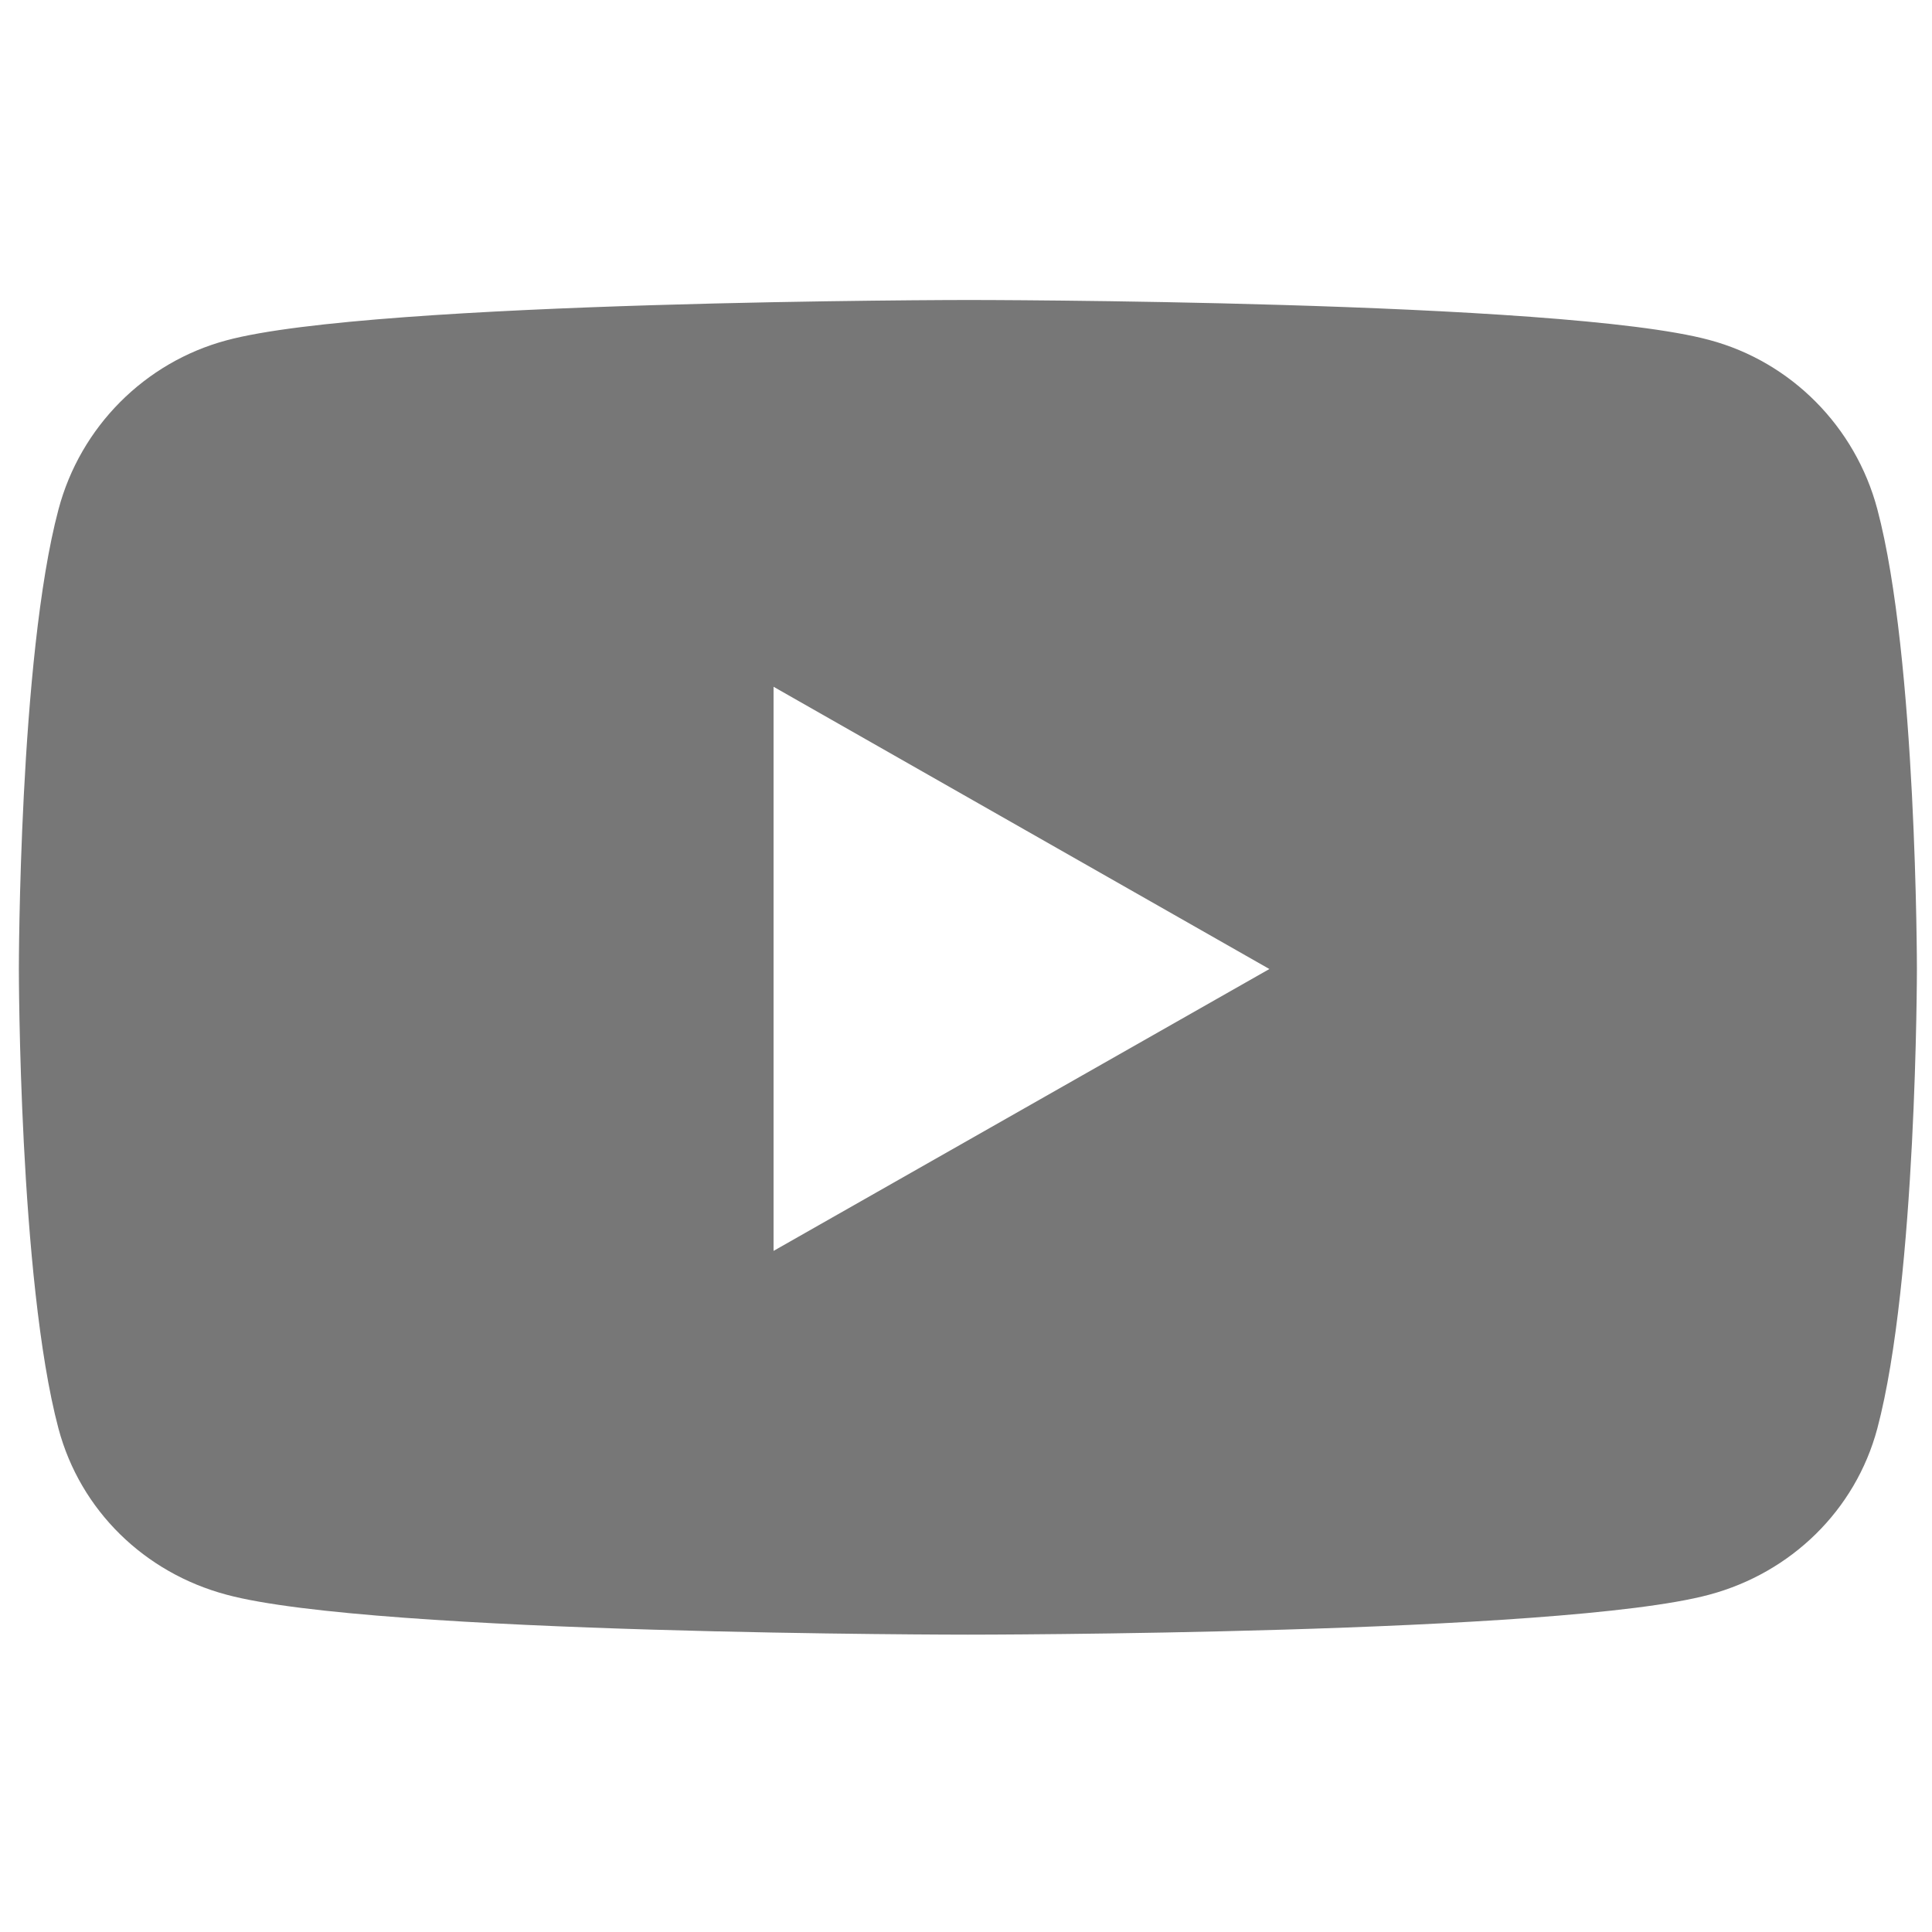
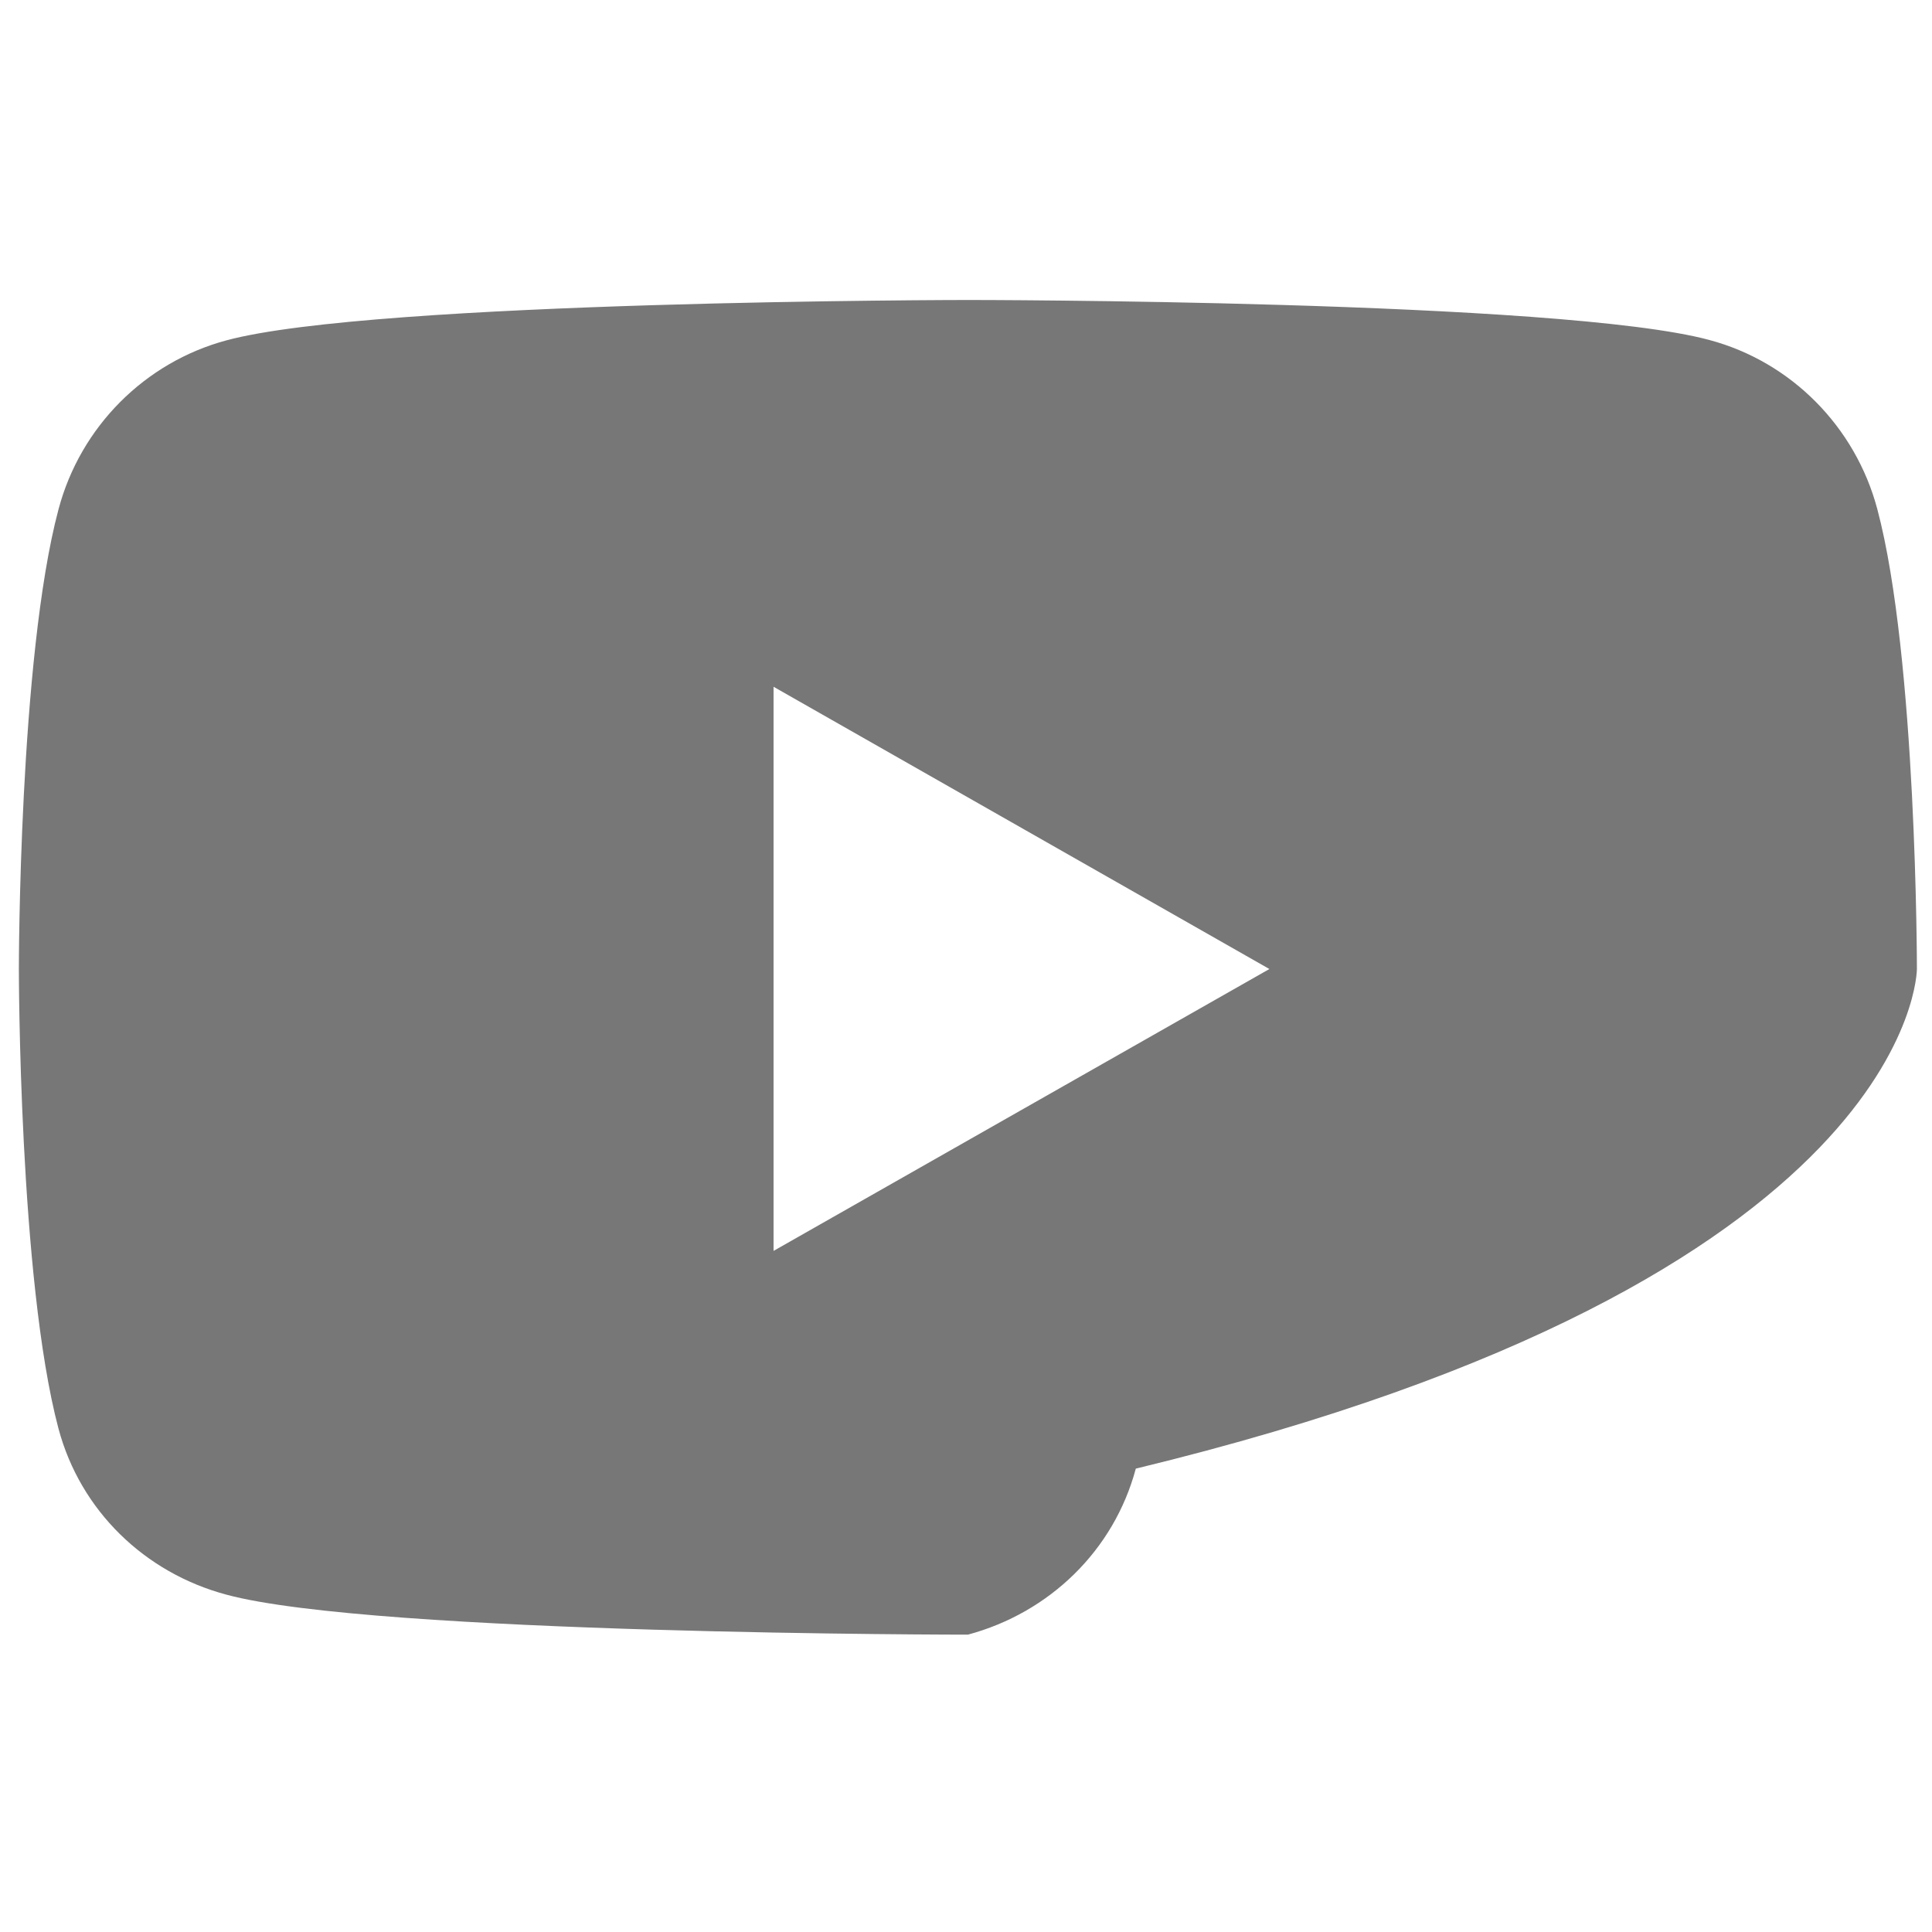
<svg xmlns="http://www.w3.org/2000/svg" version="1.1" id="Capa_1" x="0px" y="0px" viewBox="0 0 512 512" style="enable-background:new 0 0 512 512;" xml:space="preserve">
  <style type="text/css">
	.st0{fill:#777777;}
</style>
-   <path class="st0" d="M497.5,134.9c-5.8-21.8-22.8-39-44.5-44.8c-39.2-10.6-196.5-10.6-196.5-10.6S99.2,79.6,60,90.2  c-21.6,5.8-38.7,22.9-44.5,44.8C5,174.4,5,256.8,5,256.8s0,82.3,10.5,121.8c5.8,21.7,22.8,38.2,44.5,44  c39.2,10.6,196.5,10.6,196.5,10.6s157.3,0,196.5-10.6c21.6-5.8,38.7-22.3,44.5-44C508,339.1,508,256.8,508,256.8  S508,174.3,497.5,134.9z M205,331.5V182l131.4,74.8L205,331.5L205,331.5z" />
+   <path class="st0" d="M497.5,134.9c-5.8-21.8-22.8-39-44.5-44.8c-39.2-10.6-196.5-10.6-196.5-10.6S99.2,79.6,60,90.2  c-21.6,5.8-38.7,22.9-44.5,44.8C5,174.4,5,256.8,5,256.8s0,82.3,10.5,121.8c5.8,21.7,22.8,38.2,44.5,44  c39.2,10.6,196.5,10.6,196.5,10.6c21.6-5.8,38.7-22.3,44.5-44C508,339.1,508,256.8,508,256.8  S508,174.3,497.5,134.9z M205,331.5V182l131.4,74.8L205,331.5L205,331.5z" />
</svg>